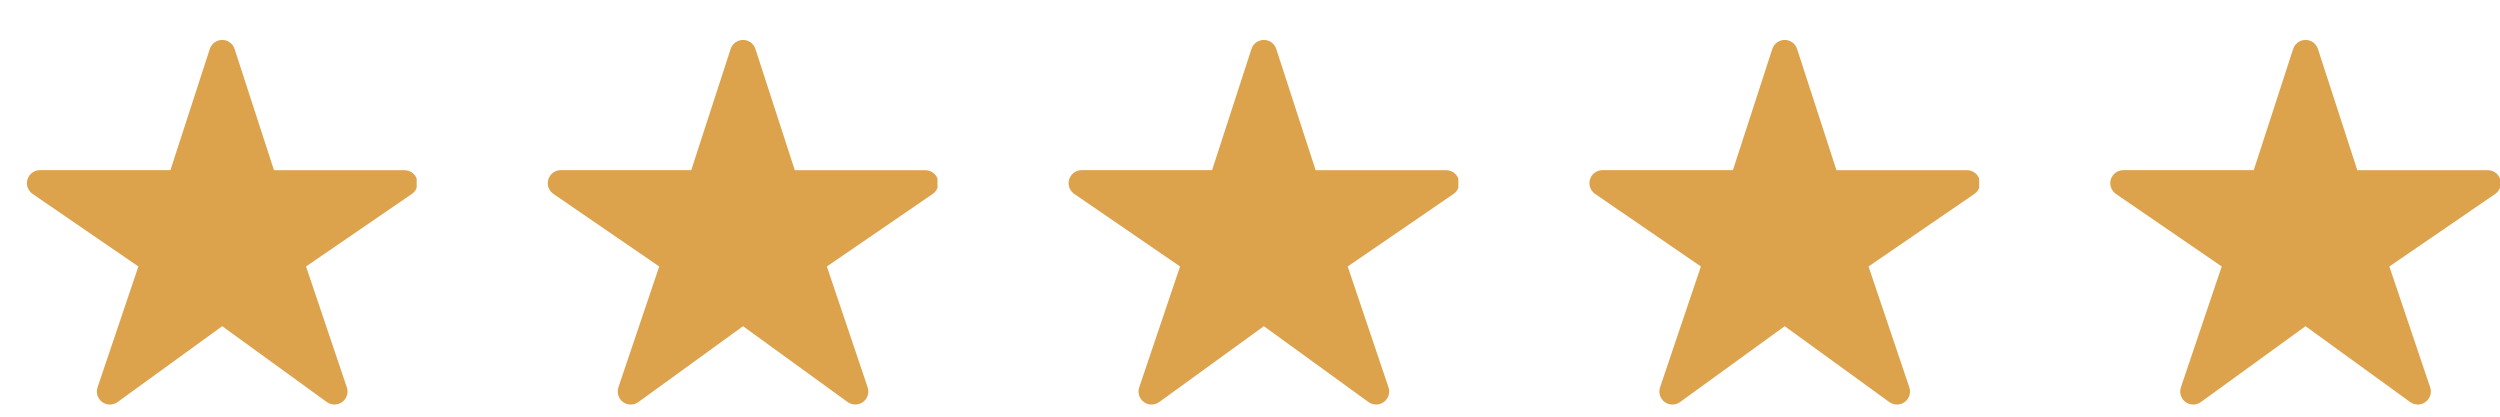
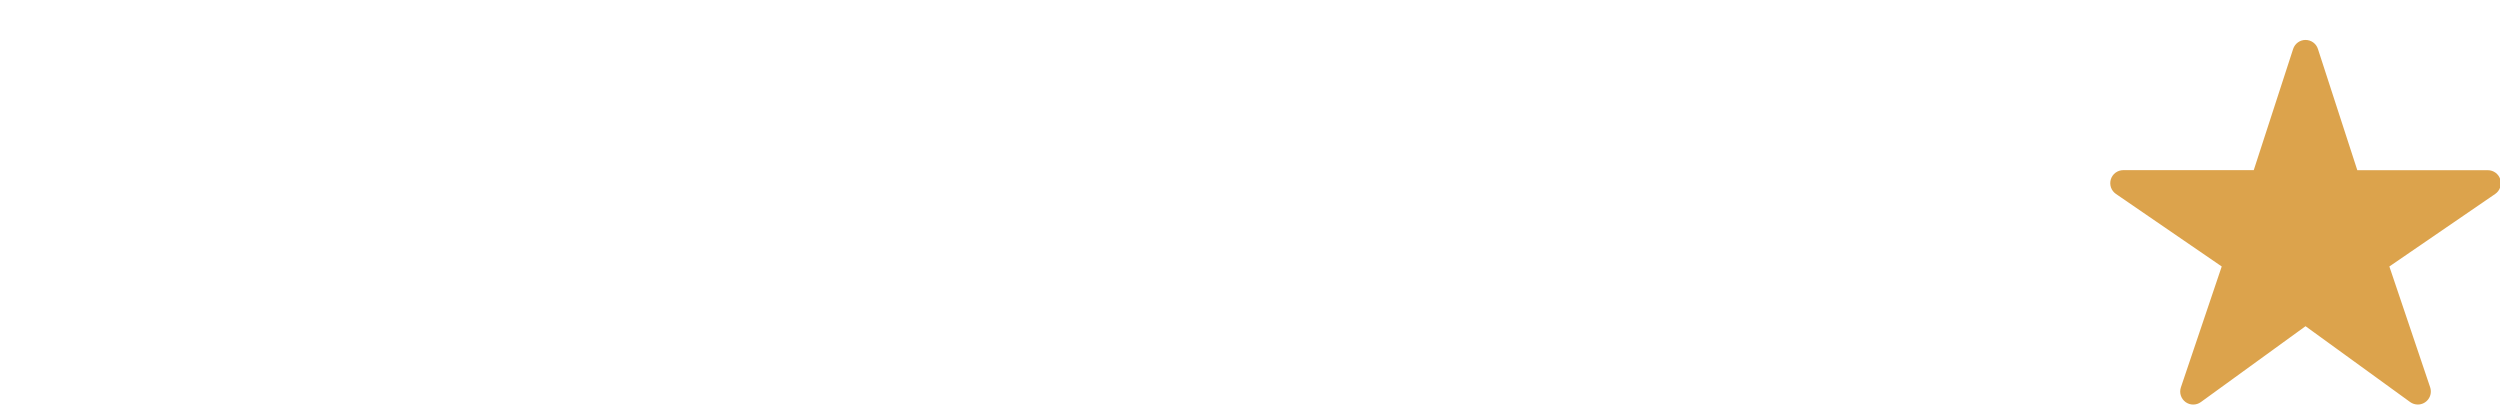
<svg xmlns="http://www.w3.org/2000/svg" width="90" height="15" viewBox="0 0 90 15" fill="none">
  <g clip-path="url(#clip0_2176_598)">
    <g clip-path="url(#clip1_2176_598)">
      <path d="M12.042 14.563C11.944 14.563 11.847 14.533 11.767 14.475L7.999 11.743L4.231 14.475C4.151 14.533 4.054 14.565 3.954 14.564C3.855 14.564 3.758 14.532 3.678 14.473C3.598 14.414 3.539 14.331 3.509 14.236C3.479 14.142 3.48 14.04 3.512 13.945L4.982 9.593L1.173 6.981C1.091 6.924 1.028 6.843 0.995 6.749C0.962 6.654 0.961 6.552 0.99 6.456C1.019 6.361 1.079 6.277 1.159 6.217C1.239 6.158 1.337 6.126 1.437 6.125H6.135L7.553 1.762C7.584 1.667 7.644 1.585 7.724 1.527C7.804 1.469 7.9 1.438 7.999 1.438C8.098 1.438 8.195 1.469 8.275 1.527C8.355 1.585 8.415 1.667 8.445 1.762L9.863 6.127H14.562C14.662 6.127 14.759 6.159 14.84 6.218C14.921 6.278 14.98 6.361 15.01 6.457C15.039 6.553 15.038 6.655 15.005 6.75C14.972 6.844 14.909 6.926 14.827 6.982L11.017 9.593L12.486 13.944C12.509 14.015 12.516 14.09 12.505 14.163C12.494 14.237 12.466 14.307 12.422 14.367C12.379 14.428 12.322 14.477 12.256 14.511C12.19 14.545 12.117 14.563 12.042 14.563Z" fill="#DCA34C" />
    </g>
  </g>
  <g clip-path="url(#clip2_2176_598)">
    <g clip-path="url(#clip3_2176_598)">
-       <path d="M30.792 14.563C30.694 14.563 30.597 14.533 30.517 14.475L26.749 11.743L22.981 14.475C22.901 14.533 22.804 14.565 22.704 14.564C22.605 14.564 22.508 14.532 22.428 14.473C22.348 14.414 22.289 14.331 22.259 14.236C22.229 14.142 22.23 14.04 22.262 13.945L23.732 9.593L19.923 6.981C19.841 6.924 19.778 6.843 19.745 6.749C19.712 6.654 19.711 6.552 19.74 6.456C19.77 6.361 19.829 6.277 19.909 6.217C19.989 6.158 20.087 6.126 20.187 6.125H24.885L26.303 1.762C26.334 1.667 26.393 1.585 26.474 1.527C26.554 1.469 26.65 1.438 26.749 1.438C26.848 1.438 26.945 1.469 27.025 1.527C27.105 1.585 27.165 1.667 27.195 1.762L28.613 6.127H33.312C33.412 6.127 33.509 6.159 33.59 6.218C33.671 6.278 33.73 6.361 33.76 6.457C33.789 6.553 33.788 6.655 33.755 6.75C33.722 6.844 33.66 6.926 33.577 6.982L29.767 9.593L31.235 13.944C31.259 14.015 31.266 14.09 31.255 14.163C31.244 14.237 31.216 14.307 31.172 14.367C31.129 14.428 31.072 14.477 31.006 14.511C30.94 14.545 30.867 14.563 30.792 14.563Z" fill="#DCA34C" />
-     </g>
+       </g>
  </g>
  <g clip-path="url(#clip4_2176_598)">
    <g clip-path="url(#clip5_2176_598)">
-       <path d="M49.542 14.563C49.444 14.563 49.347 14.533 49.267 14.475L45.499 11.743L41.731 14.475C41.651 14.533 41.554 14.565 41.455 14.564C41.355 14.564 41.258 14.532 41.178 14.473C41.098 14.414 41.039 14.331 41.009 14.236C40.979 14.142 40.98 14.04 41.012 13.945L42.482 9.593L38.673 6.981C38.591 6.924 38.528 6.843 38.495 6.749C38.462 6.654 38.461 6.552 38.49 6.456C38.52 6.361 38.579 6.277 38.659 6.217C38.739 6.158 38.837 6.126 38.937 6.125H43.635L45.053 1.762C45.084 1.667 45.144 1.585 45.224 1.527C45.304 1.469 45.4 1.438 45.499 1.438C45.598 1.438 45.695 1.469 45.775 1.527C45.855 1.585 45.915 1.667 45.945 1.762L47.363 6.127H52.062C52.162 6.127 52.259 6.159 52.34 6.218C52.421 6.278 52.48 6.361 52.51 6.457C52.539 6.553 52.538 6.655 52.505 6.75C52.472 6.844 52.41 6.926 52.327 6.982L48.517 9.593L49.986 13.944C50.009 14.015 50.016 14.09 50.005 14.163C49.994 14.237 49.966 14.307 49.922 14.367C49.879 14.428 49.822 14.477 49.756 14.511C49.69 14.545 49.617 14.563 49.542 14.563Z" fill="#DCA34C" />
+       <path d="M49.542 14.563C49.444 14.563 49.347 14.533 49.267 14.475L45.499 11.743L41.731 14.475C41.651 14.533 41.554 14.565 41.455 14.564C41.355 14.564 41.258 14.532 41.178 14.473C41.098 14.414 41.039 14.331 41.009 14.236C40.979 14.142 40.98 14.04 41.012 13.945L42.482 9.593L38.673 6.981C38.591 6.924 38.528 6.843 38.495 6.749C38.462 6.654 38.461 6.552 38.49 6.456C38.52 6.361 38.579 6.277 38.659 6.217C38.739 6.158 38.837 6.126 38.937 6.125H43.635L45.053 1.762C45.084 1.667 45.144 1.585 45.224 1.527C45.304 1.469 45.4 1.438 45.499 1.438C45.598 1.438 45.695 1.469 45.775 1.527L47.363 6.127H52.062C52.162 6.127 52.259 6.159 52.34 6.218C52.421 6.278 52.48 6.361 52.51 6.457C52.539 6.553 52.538 6.655 52.505 6.75C52.472 6.844 52.41 6.926 52.327 6.982L48.517 9.593L49.986 13.944C50.009 14.015 50.016 14.09 50.005 14.163C49.994 14.237 49.966 14.307 49.922 14.367C49.879 14.428 49.822 14.477 49.756 14.511C49.69 14.545 49.617 14.563 49.542 14.563Z" fill="#DCA34C" />
    </g>
  </g>
  <g clip-path="url(#clip6_2176_598)">
    <g clip-path="url(#clip7_2176_598)">
      <path d="M68.292 14.563C68.194 14.563 68.097 14.533 68.017 14.475L64.249 11.743L60.481 14.475C60.401 14.533 60.304 14.565 60.205 14.564C60.105 14.564 60.008 14.532 59.928 14.473C59.848 14.414 59.789 14.331 59.759 14.236C59.729 14.142 59.73 14.04 59.762 13.945L61.232 9.593L57.423 6.981C57.341 6.924 57.278 6.843 57.245 6.749C57.212 6.654 57.211 6.552 57.24 6.456C57.27 6.361 57.329 6.277 57.409 6.217C57.489 6.158 57.587 6.126 57.687 6.125H62.385L63.803 1.762C63.834 1.667 63.894 1.585 63.974 1.527C64.054 1.469 64.15 1.438 64.249 1.438C64.348 1.438 64.445 1.469 64.525 1.527C64.605 1.585 64.665 1.667 64.695 1.762L66.113 6.127H70.812C70.912 6.127 71.009 6.159 71.09 6.218C71.171 6.278 71.23 6.361 71.26 6.457C71.289 6.553 71.288 6.655 71.255 6.75C71.222 6.844 71.159 6.926 71.077 6.982L67.267 9.593L68.736 13.944C68.759 14.015 68.766 14.09 68.755 14.163C68.744 14.237 68.716 14.307 68.672 14.367C68.629 14.428 68.572 14.477 68.506 14.511C68.44 14.545 68.367 14.563 68.292 14.563Z" fill="#DCA34C" />
    </g>
  </g>
  <g clip-path="url(#clip8_2176_598)">
    <g clip-path="url(#clip9_2176_598)">
      <path d="M87.042 14.563C86.944 14.563 86.847 14.533 86.767 14.475L82.999 11.743L79.231 14.475C79.151 14.533 79.054 14.565 78.954 14.564C78.855 14.564 78.758 14.532 78.678 14.473C78.598 14.414 78.539 14.331 78.509 14.236C78.479 14.142 78.48 14.04 78.512 13.945L79.982 9.593L76.173 6.981C76.091 6.924 76.028 6.843 75.995 6.749C75.963 6.654 75.961 6.552 75.99 6.456C76.019 6.361 76.079 6.277 76.159 6.217C76.24 6.158 76.337 6.126 76.437 6.125H81.135L82.553 1.762C82.584 1.667 82.644 1.585 82.724 1.527C82.804 1.469 82.9 1.438 82.999 1.438C83.098 1.438 83.195 1.469 83.275 1.527C83.355 1.585 83.415 1.667 83.445 1.762L84.863 6.127H89.562C89.662 6.127 89.759 6.159 89.84 6.218C89.921 6.278 89.98 6.361 90.01 6.457C90.039 6.553 90.038 6.655 90.005 6.75C89.972 6.844 89.909 6.926 89.827 6.982L86.017 9.593L87.486 13.944C87.509 14.015 87.516 14.09 87.505 14.163C87.494 14.237 87.466 14.307 87.422 14.367C87.379 14.428 87.322 14.477 87.256 14.511C87.19 14.545 87.117 14.563 87.042 14.563Z" fill="#DCA34C" />
    </g>
  </g>
  <defs>
    <clipPath id="clip0_2176_598">
-       <rect width="15" height="15" fill="white" />
-     </clipPath>
+       </clipPath>
    <clipPath id="clip1_2176_598">
-       <rect width="15" height="15" fill="white" transform="translate(0.5 0.5)" />
-     </clipPath>
+       </clipPath>
    <clipPath id="clip2_2176_598">
      <rect width="15" height="15" fill="white" transform="translate(18.75)" />
    </clipPath>
    <clipPath id="clip3_2176_598">
      <rect width="15" height="15" fill="white" transform="translate(19.25 0.5)" />
    </clipPath>
    <clipPath id="clip4_2176_598">
      <rect width="15" height="15" fill="white" transform="translate(37.5)" />
    </clipPath>
    <clipPath id="clip5_2176_598">
-       <rect width="15" height="15" fill="white" transform="translate(37.999 0.5)" />
-     </clipPath>
+       </clipPath>
    <clipPath id="clip6_2176_598">
      <rect width="15" height="15" fill="white" transform="translate(56.25)" />
    </clipPath>
    <clipPath id="clip7_2176_598">
-       <rect width="15" height="15" fill="white" transform="translate(56.749 0.5)" />
-     </clipPath>
+       </clipPath>
    <clipPath id="clip8_2176_598">
      <rect width="15" height="15" fill="white" transform="translate(75)" />
    </clipPath>
    <clipPath id="clip9_2176_598">
      <rect width="15" height="15" fill="white" transform="translate(75.499 0.5)" />
    </clipPath>
  </defs>
</svg>